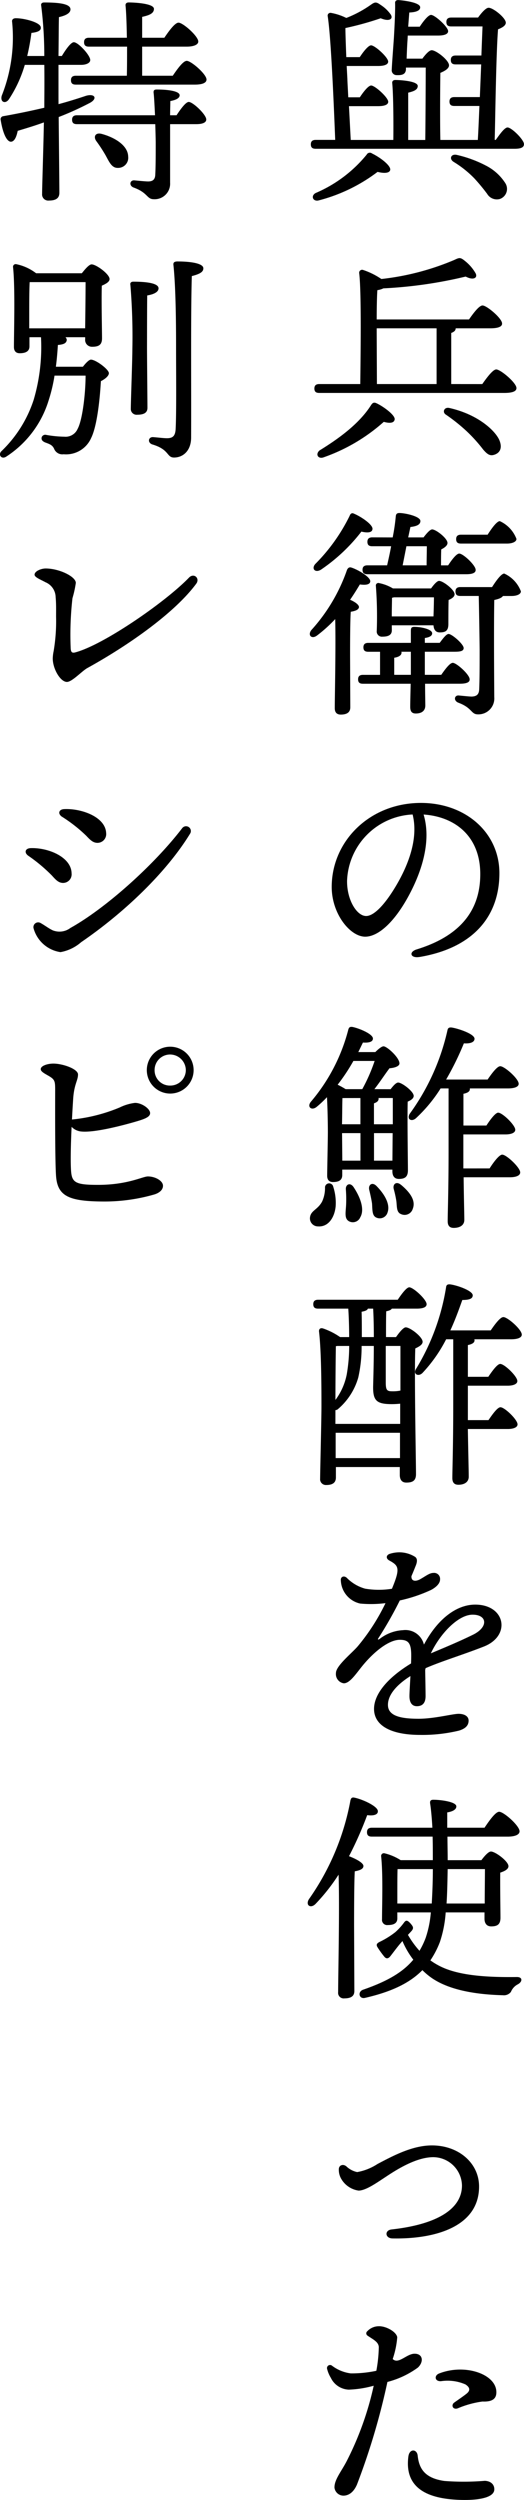
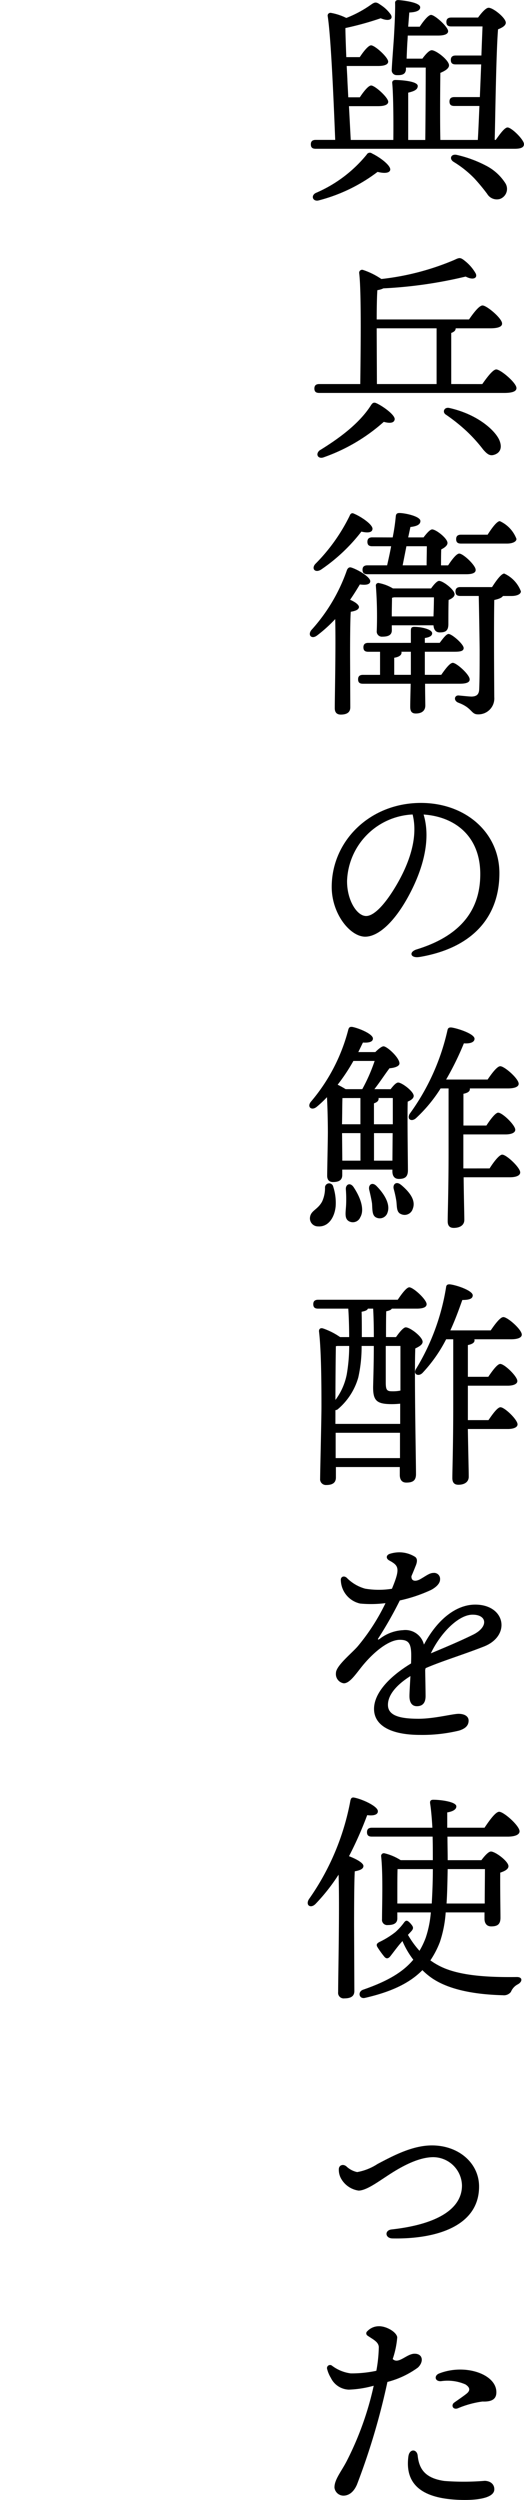
<svg xmlns="http://www.w3.org/2000/svg" width="75.585" height="360.205" viewBox="0 0 75.585 360.205">
  <g id="グループ_78" data-name="グループ 78" transform="translate(-1150.063 -558.312)">
    <path id="パス_171" data-name="パス 171" d="M-6.272-4.576a.511.511,0,0,0-.768.16A19.226,19.226,0,0,1-14.4,1.12c-.768.416-.384,1.312.48,1.056a23.914,23.914,0,0,0,8.448-4.1c.864.224,1.728.224,1.824-.288C-3.552-2.816-5.024-3.968-6.272-4.576Zm16.448,1.76A17.308,17.308,0,0,0,5.888-4.384c-.8-.128-1.056.608-.384,1.024A15.09,15.09,0,0,1,8.48-.992a27.433,27.433,0,0,1,1.856,2.24,1.621,1.621,0,0,0,1.824.736,1.535,1.535,0,0,0,.8-2.272A7.2,7.2,0,0,0,10.176-2.816Zm1.248-3.712V-6.72c.064-1.824.192-12.256.48-15.744.576-.224,1.088-.512,1.12-.928.032-.7-1.824-2.176-2.464-2.176-.384-.032-1.056.736-1.536,1.408H5.152c-.416,0-.7.16-.7.64,0,.512.288.64.7.64H9.664c-.032.9-.1,2.432-.16,4.192H5.792c-.416,0-.7.16-.7.64,0,.512.288.64.7.64h3.68L9.28-12.7H5.6c-.416,0-.7.16-.7.64,0,.512.288.64.7.64H9.216c-.1,2.464-.192,4.416-.224,4.768v.128H3.584c-.064-2.4-.032-7.648,0-9.664.608-.256,1.248-.608,1.248-1.088,0-.736-1.856-2.176-2.5-2.176-.352,0-.9.608-1.344,1.216H-1.28c.032-1.12.1-2.4.128-2.688l.032-.64H3.232c.9,0,1.472-.192,1.472-.64-.032-.64-1.92-2.336-2.464-2.336-.384,0-1.088.864-1.632,1.7H-1.056c.064-.832.128-1.7.16-2.048.928-.032,1.568-.256,1.568-.736.032-.7-2.3-.992-3.168-1.056-.288,0-.48.16-.448.448.032,1.216-.1,3.712-.16,4.736-.032.64-.32,4.32-.32,4.8a.7.7,0,0,0,.7.832c.768.032,1.28-.1,1.344-.8v-.288H1.472c0,1.984-.032,8.1-.064,10.432H-1.056v-6.816C-.224-13.536.32-13.76.32-14.3c0-.736-2.688-.864-3.232-.864-.288,0-.48.16-.448.448.16,1.632.192,5.472.16,8.192H-9.344L-9.6-11.392h4.192c.9,0,1.472-.192,1.472-.64-.032-.64-1.92-2.336-2.464-2.336-.384,0-1.088.864-1.632,1.7H-9.7c-.064-1.312-.128-2.336-.128-2.624l-.1-1.888h4.512c.9,0,1.472-.192,1.472-.64-.032-.64-1.92-2.336-2.464-2.336-.384,0-1.088.864-1.632,1.7H-9.984c-.064-1.632-.128-3.392-.128-4.192a44.14,44.14,0,0,0,5.088-1.408c1.376.576,1.888,0,1.376-.64a5.21,5.21,0,0,0-1.376-1.28c-.672-.48-.832-.448-1.5.032A16.571,16.571,0,0,1-9.984-24.1a8.132,8.132,0,0,0-2.24-.736.4.4,0,0,0-.448.448c.512,3.2.928,13.888,1.088,17.856H-14.4c-.416,0-.7.16-.7.64,0,.512.288.64.7.64H14.3c.9,0,1.344-.192,1.344-.672,0-.64-1.792-2.4-2.368-2.4-.416,0-1.088.928-1.7,1.792Zm-17.152,37.9c-.352-.128-.512.064-.672.288-1.728,2.752-4.8,4.928-7.456,6.56-.64.576-.16,1.312.672.96a25.789,25.789,0,0,0,8.608-5.088c.9.256,1.5.16,1.568-.352C-2.912,33.128-4.7,31.816-5.728,31.368ZM4.9,32.1c-.768-.192-1.088.608-.512.96A25.482,25.482,0,0,1,7.328,35.4,21.944,21.944,0,0,1,9.76,38.088c.608.7.992.96,1.632.736.768-.256,1.12-.928.768-1.92C11.712,35.56,9.184,33.064,4.9,32.1ZM-5.6,21.224v-.608H3.04v8.032H-5.568ZM5.152,28.648v-7.36c.416-.16.64-.352.64-.672h4.992c1.184,0,1.728-.256,1.7-.7,0-.736-2.208-2.592-2.816-2.592-.48,0-1.312,1.088-1.952,2.016H-5.6c0-1.5.032-3.456.1-4.224a2.767,2.767,0,0,0,.864-.256,63.866,63.866,0,0,0,11.872-1.7c1.152.608,1.792.16,1.408-.512a6.209,6.209,0,0,0-1.5-1.728c-.672-.544-.8-.512-1.536-.16A37.394,37.394,0,0,1-4.928,13.512,10.636,10.636,0,0,0-7.584,12.2a.425.425,0,0,0-.544.448c.352,2.752.192,12.608.16,16h-5.92c-.416,0-.7.16-.7.64,0,.512.288.64.7.64H12.8c1.248,0,1.76-.256,1.76-.7,0-.768-2.3-2.688-2.912-2.688-.48,0-1.344,1.152-2.016,2.112Zm8.064,22.984c.672,0,1.344-.224,1.344-.672a4.609,4.609,0,0,0-2.4-2.56c-.416,0-1.152.992-1.76,1.952H6.56c-.416,0-.7.16-.7.64,0,.512.288.64.7.64Zm-11.584.384c0,.8-.032,1.888-.032,2.752H-1.856l.544-2.752Zm-7.872-1.28c-.416,0-.7.16-.7.64,0,.512.288.64.7.64h2.72c-.16.928-.384,1.888-.576,2.752H-6.944c-.416,0-.7.16-.7.64,0,.512.288.64.7.64H7.328c.864,0,1.376-.192,1.344-.64,0-.64-1.792-2.336-2.368-2.336-.384,0-1.056.864-1.6,1.7H3.68c0-.768,0-1.632.032-2.3.448-.224.9-.544.9-.928,0-.672-1.664-1.952-2.208-1.952-.32,0-.832.608-1.248,1.152H-1.056l.32-1.5c.864-.1,1.44-.32,1.44-.864,0-.672-2.208-1.152-3.04-1.152-.352,0-.48.16-.512.48a28.021,28.021,0,0,1-.448,3.04Zm3.136,8.64h5.76c0,.768-.032,1.888-.064,2.752H-3.424v-.384c0-.544.032-1.856.032-2.3Zm-.32,4.032H2.592c.032.48.224,1.024.9,1.024.832,0,1.248-.224,1.248-1.216,0-.608,0-2.432.032-3.456.448-.192.864-.448.864-.832,0-.64-1.664-1.92-2.24-1.92-.288,0-.768.544-1.152,1.088h-5.5a6.26,6.26,0,0,0-1.984-.768.362.362,0,0,0-.48.384,57.784,57.784,0,0,1,.128,6.5.744.744,0,0,0,.832.832c.864,0,1.344-.256,1.344-.928Zm-10.24-8a25.192,25.192,0,0,0,5.856-5.5c.96.224,1.536.128,1.6-.352.1-.64-1.664-1.824-2.688-2.24-.288-.16-.512.032-.608.32a26.039,26.039,0,0,1-4.96,6.944C-15.04,55.248-14.5,55.888-13.664,55.408Zm4.224,12.32c0-.928,0-4.992.1-6.272.64-.1,1.152-.288,1.184-.672,0-.352-.608-.768-1.28-1.056.576-.832,1.024-1.568,1.408-2.208.928.128,1.472,0,1.5-.448.032-.608-1.728-1.664-2.72-1.984-.32-.1-.512.064-.64.352a25.163,25.163,0,0,1-5.152,8.672c-.544.736.064,1.344.832.768a20.629,20.629,0,0,0,2.624-2.368c.1,4.064-.064,11.072-.064,12.832,0,.608.288.928.864.928.928,0,1.376-.352,1.376-1.056Zm6.368,2.816V68.08c.7-.1,1.056-.384,1.056-.736a.192.192,0,0,0-.032-.128H-.672v3.328ZM6.4,71.824c.928,0,1.44-.192,1.408-.64,0-.672-1.888-2.368-2.432-2.368-.416,0-1.088.9-1.664,1.728H1.344V67.216h4.32c.9,0,1.28-.128,1.28-.544-.032-.576-1.7-2.016-2.176-2.016-.32,0-.8.64-1.28,1.28H1.344v-.7Q2.4,65.088,2.4,64.56c0-.576-1.536-.928-2.592-.928-.384,0-.48.16-.48.608v1.7H-6.816c-.416,0-.7.16-.7.64,0,.512.288.64.7.64h1.7v3.328H-7.584c-.416,0-.7.16-.7.64,0,.512.288.64.7.64H-.7c-.032,1.568-.064,2.656-.064,3.328,0,.608.192.96.8.96.96,0,1.376-.48,1.376-1.152,0-.576-.032-1.664-.032-3.136ZM6.464,57.9c-.416,0-.7.16-.7.64,0,.512.288.64.7.64H9.12c.032,1.408.1,5.152.128,7.712,0,2.048,0,4.288-.064,5.728-.032.768-.384,1.024-1.056,1.056-.384,0-1.248-.1-1.92-.16-.608-.032-.768.768,0,1.056C8.192,75.312,8,76.24,8.992,76.24a2.294,2.294,0,0,0,2.368-2.464c-.032-4.544-.064-10.56,0-14.016.448-.1,1.056-.256,1.248-.576h1.248c.7,0,1.344-.224,1.344-.672a4.609,4.609,0,0,0-2.4-2.56c-.416,0-1.152.992-1.76,1.952ZM.577,111.2C8.368,109.885,12.1,105.3,12.1,99.121,12.1,93.3,7.241,89,.78,89c-7.372,0-12.869,5.492-12.869,12.107,0,3.892,2.668,7.166,4.829,7.166,1.882,0,4.152-2.071,6.125-5.623,2.152-3.875,3.419-8.26,2.3-11.98,4.581.319,8.175,3.165,8.175,8.588,0,4.44-2.067,8.661-9.166,10.844-1.19.366-.921,1.316.407,1.093ZM-9.877,100.321A9.928,9.928,0,0,1-.42,90.664c.871,3.462-.6,7.412-2.7,10.786-1.536,2.468-2.974,3.844-4,3.844-1.35,0-2.754-2.293-2.754-4.973Zm-3.179,44.031a4.657,4.657,0,0,1-.416,2.08c-.672,1.248-1.7,1.28-1.76,2.4a1.159,1.159,0,0,0,1.184,1.184c1.472.1,2.368-1.28,2.528-2.88a7.536,7.536,0,0,0-.352-2.848A.6.6,0,0,0-13.056,144.352Zm3.008.352a18.029,18.029,0,0,1,.032,2.272c-.064,1.088-.256,1.92.416,2.3a1.161,1.161,0,0,0,1.632-.576c.64-1.088.064-2.816-.992-4.384C-9.472,143.616-10.112,144-10.048,144.7Zm3.36,0c.16.672.32,1.376.416,2.016.064.992,0,1.792.672,2.048A1.168,1.168,0,0,0-4.032,148c.416-1.152-.416-2.624-1.632-3.84C-6.272,143.584-6.816,144.032-6.688,144.7Zm.7-4.16v-3.968H-3.3l-.032,3.968Zm-4.608-3.968h2.656v3.968H-10.56Zm4.7-10.4A24.755,24.755,0,0,1-7.68,130.24h-2.4a12.4,12.4,0,0,0-1.152-.64,27.51,27.51,0,0,0,2.272-3.424Zm-.1,6.112c.448-.16.672-.352.672-.672a.118.118,0,0,0-.032-.1h2.08V135.3h-2.72Zm-1.952-.768V135.3h-2.656c.032-1.28.032-3.04.064-3.776Zm2.016-1.28c.8-1.024,1.5-2.112,2.176-3.008.832-.064,1.44-.32,1.44-.7,0-.832-1.792-2.464-2.3-2.464-.256,0-.736.384-1.184.832H-8.256c.256-.512.48-.992.672-1.376.928.064,1.44-.128,1.44-.576,0-.64-1.888-1.44-2.912-1.664-.384-.064-.544.032-.64.384a26.056,26.056,0,0,1-5.408,10.4c-.576.736.1,1.312.832.736a15.658,15.658,0,0,0,1.5-1.408c.1,1.856.128,4.1.128,5.056,0,1.088-.1,5.568-.1,6.272,0,.576.288.9.832.9.928,0,1.344-.32,1.344-1.024v-.768h7.232v.256c0,.512.192,1.088.928,1.088.832,0,1.312-.256,1.312-1.248,0-1.216-.1-7.616-.032-9.888.448-.192.864-.448.864-.832,0-.64-1.7-1.92-2.24-1.92-.288,0-.7.448-1.088.96Zm3.84,13.792c-.672-.576-1.216-.1-1.056.576a15.61,15.61,0,0,1,.384,1.76c.1.832,0,1.632.7,1.888a1.223,1.223,0,0,0,1.664-.768C.1,146.24-.9,145.024-2.08,144.032Zm8.992-2.368v-4.9h6.08c.8,0,1.408-.224,1.408-.672,0-.672-1.856-2.464-2.464-2.464-.384,0-1.12.96-1.7,1.856H6.912v-4.576c.64-.128.928-.352.928-.672v-.1h5.472c.96,0,1.568-.224,1.568-.672,0-.736-2.048-2.528-2.656-2.528-.448,0-1.216,1.024-1.824,1.92H4.416a42.367,42.367,0,0,0,2.56-5.216c.928.064,1.536-.16,1.536-.672-.032-.672-2.176-1.408-3.232-1.6-.448-.064-.608.064-.672.384a32.459,32.459,0,0,1-5.44,12.032c-.48.8.256,1.216.9.64a21.268,21.268,0,0,0,3.552-4.288H4.768v8.992c0,5.7-.128,8.928-.128,10.144,0,.608.256.96.864.96,1.024,0,1.536-.48,1.536-1.152,0-.8-.064-2.848-.1-6.144h6.688c.832,0,1.472-.224,1.472-.7,0-.7-1.984-2.56-2.592-2.56-.416,0-1.216,1.024-1.824,1.984ZM-11.52,183.4v-3.648h9.28V183.4Zm5.408-21.536c.064,1.12.1,2.592.1,4.1H-7.744v-.352c0-1.12,0-2.272-.032-3.3.544-.1.832-.224.9-.448Zm3.936,5.376v6.432a5.384,5.384,0,0,1-1.216.1c-.736,0-.9-.192-.9-1.28V167.24Zm-9.376,9.248a.62.62,0,0,0,.416-.192,9.351,9.351,0,0,0,2.88-4.512,20.18,20.18,0,0,0,.48-4.544h1.76c0,2.848-.1,5.536-.1,5.984,0,1.952.576,2.4,2.72,2.4.448,0,.832-.032,1.184-.064v2.912h-9.344Zm1.984-9.248a24.114,24.114,0,0,1-.352,4.1,9.071,9.071,0,0,1-1.632,3.68c0-2.24.032-6.24.064-7.744l.192-.032Zm5.312-1.28c0-1.408,0-2.752.032-3.712.448-.1.7-.192.8-.384H.16c.9,0,1.44-.192,1.44-.64,0-.672-1.92-2.432-2.5-2.432-.384,0-1.088.928-1.664,1.792H-14.048c-.416,0-.7.16-.7.64,0,.512.288.64.7.64H-9.7c.064.9.128,2.464.128,4.1H-10.88a9.93,9.93,0,0,0-2.464-1.248c-.416-.128-.608.128-.576.448.352,2.944.352,8.544.352,10.848,0,1.792-.192,9.376-.192,10.336a.834.834,0,0,0,.9.928c.96,0,1.376-.384,1.376-1.088v-1.5h9.216v1.152c0,.512.192,1.088.928,1.088.864,0,1.408-.224,1.408-1.216,0-2.016-.256-14.4-.1-18.112.544-.256,1.056-.544,1.056-.96,0-.7-1.792-2.08-2.432-2.08-.352,0-.96.768-1.408,1.408Zm9.28-.96c.768-1.664,1.312-3.232,1.728-4.384.96,0,1.5-.16,1.5-.672,0-.64-2.112-1.408-3.2-1.568-.448-.064-.608.1-.64.384A32.406,32.406,0,0,1,.064,170.568c-.448.768.384,1.152.96.544a21.008,21.008,0,0,0,3.392-4.832H5.44v9.472c0,5.952-.128,9.28-.128,10.528,0,.608.256.96.864.96.992,0,1.5-.48,1.5-1.152,0-.864-.064-3.136-.128-6.88h5.76c.8,0,1.408-.224,1.408-.672,0-.672-1.856-2.464-2.464-2.464-.416,0-1.12.96-1.728,1.856H7.552v-4.96H13.28c.8,0,1.408-.224,1.408-.672,0-.672-1.856-2.464-2.464-2.464-.416,0-1.12.96-1.728,1.856H7.552v-4.576q.96-.192.96-.672a.288.288,0,0,0-.032-.16h5.28c.96,0,1.568-.224,1.568-.672,0-.736-2.048-2.528-2.656-2.528-.448,0-1.216,1.024-1.824,1.92ZM-.094,197.61a4.3,4.3,0,0,0-2.172-.636,4.627,4.627,0,0,0-1.425.212c-.563.178-.611.684-.091.968,1.382.756,1.6,1.129.381,4.071a11.946,11.946,0,0,1-3.867-.013,5.93,5.93,0,0,1-2.656-1.571c-.412-.363-.92-.148-.847.416a3.551,3.551,0,0,0,2.782,3.3,16.758,16.758,0,0,0,3.66-.06,29.89,29.89,0,0,1-4.015,6.232c-.856.993-3.134,2.8-3.134,3.834a1.344,1.344,0,0,0,1.131,1.487c.83,0,1.653-1.221,2.555-2.351,1.687-2.114,3.907-3.919,5.525-3.919,1.225,0,1.648.455,1.648,2.262,0,.328-.01.721-.027,1.146-3.516,2.14-5.338,4.492-5.338,6.547,0,2.426,2.474,3.749,6.658,3.749a22.531,22.531,0,0,0,5.6-.62c.885-.273,1.384-.708,1.384-1.44,0-.622-.594-.979-1.45-.979s-3.514.711-5.758.711c-2.7,0-4.428-.442-4.428-2,0-1.638,1.589-3.113,3.245-4.151-.069,1.239-.143,2.412-.143,2.889,0,.935.375,1.454,1.067,1.454.805,0,1.26-.453,1.26-1.454,0-.638-.03-2.29-.057-3.736.018-.1.038-.2.061-.291,2.308-1.005,5.359-1.919,8.407-3.116,3.956-1.555,3.1-6.042-1.249-6.042-2.693,0-5.419,2.048-7.4,5.765a2.745,2.745,0,0,0-3.025-2.082,5.944,5.944,0,0,0-3.361,1.26c-.245.172-.322.1-.159-.142a56.213,56.213,0,0,0,3.066-5.4,21.305,21.305,0,0,0,4.538-1.528c.82-.452,1.28-.983,1.27-1.526a.862.862,0,0,0-.985-.911h0c-.535,0-1.1.465-1.876.9-.651.368-1.324.325-1.267-.44.307-.712.495-1.2.608-1.477.267-.648.247-1.081-.112-1.32Zm8.332,8.35c2.105,0,2.314,1.781.042,2.894-2.224,1.09-4.527,2.023-6.071,2.681C3.579,208.635,6.191,205.959,8.238,205.959Zm-17.1,44.753c0-.992,0-6.176.1-7.776.7-.128,1.248-.32,1.248-.768,0-.48-1.216-1.088-2.08-1.408a53.354,53.354,0,0,0,2.624-5.92c.928.128,1.568-.064,1.536-.576,0-.7-2.24-1.728-3.424-1.952-.352-.064-.48.128-.544.48a35.952,35.952,0,0,1-5.984,14.176c-.512.864.256,1.376.96.672a27.574,27.574,0,0,0,3.328-4.224c.16,4.768-.064,14.656-.064,16.928a.8.8,0,0,0,.9.9c.992,0,1.44-.352,1.44-1.056Zm6.24-3.136v-1.632c0-.64,0-2.624.032-3.328H2.5c0,1.632-.064,3.36-.16,4.96Zm7.1,0c.1-1.568.128-3.232.16-4.96h5.376c0,1.152-.032,3.3-.032,4.96Zm5.472,1.28v.928c0,.512.224,1.088.96,1.088.864,0,1.344-.256,1.344-1.248,0-.96-.064-4.608-.032-6.5.608-.192,1.184-.48,1.184-.928,0-.7-1.888-2.112-2.528-2.112-.352,0-.928.64-1.376,1.248H4.64c0-1.152-.032-2.272-.032-3.392H13.28c1.088,0,1.728-.288,1.728-.768,0-.8-2.272-2.816-2.944-2.816-.512,0-1.408,1.248-2.112,2.3H4.576v-2.208c.8-.128,1.312-.416,1.312-.864,0-.672-2.272-.96-3.328-.96-.384,0-.512.192-.448.576.128.8.256,2.24.32,3.456H-6.3c-.416,0-.7.16-.7.64,0,.512.288.64.7.64H2.464c.032.928.032,2.08.032,3.392h-4.64a7.693,7.693,0,0,0-2.336-.992.394.394,0,0,0-.48.416c.288,2.688.128,7.1.128,9.088A.744.744,0,0,0-4,250.68c.9,0,1.376-.288,1.376-.96v-.864H2.208a15.166,15.166,0,0,1-.736,3.648,11.4,11.4,0,0,1-.9,1.888,13.223,13.223,0,0,1-1.664-2.3l.448-.48c.448-.48.32-.7-.1-1.184-.512-.544-.672-.448-.992,0a8.631,8.631,0,0,1-1.184,1.28A12.35,12.35,0,0,1-5.12,253.08c-.544.256-.576.48-.32.864a13.134,13.134,0,0,0,.928,1.28c.256.32.544.352.864-.032.384-.48,1.056-1.408,1.568-1.984l.192-.224A12.425,12.425,0,0,0-.32,255.672c-1.5,1.792-3.712,3.1-7.232,4.32-.832.288-.608,1.376.256,1.184,3.776-.864,6.432-2.112,8.288-4a9.715,9.715,0,0,0,1.376,1.152c2.624,1.792,6.56,2.368,10.24,2.464a1.27,1.27,0,0,0,1.152-.48,2.143,2.143,0,0,1,.928-1.056c.736-.352.832-1.088-.064-1.088-4.672.064-8.736-.256-11.36-1.7a9.549,9.549,0,0,1-1.12-.7,12.982,12.982,0,0,0,1.376-2.656,16.956,16.956,0,0,0,.832-4.256ZM-9.98,285.444c-.5-.4-1.084-.147-1.084.427a2.607,2.607,0,0,0,.26,1.212,3.454,3.454,0,0,0,2.589,1.858c1,0,2.512-1.055,3.547-1.732,1.2-.782,4.441-3.085,7.236-3.085A4.169,4.169,0,0,1,6.7,288.207c0,3.387-3.6,5.605-10.16,6.332-1.025.114-.948,1.272.132,1.293,6.317.123,12.495-1.766,12.495-7.476,0-3.361-2.924-5.926-6.8-5.926-2.833,0-5.611,1.5-7.848,2.675a7.9,7.9,0,0,1-2.934,1.169,3.225,3.225,0,0,1-1.565-.831Zm4.637,23.041a2.27,2.27,0,0,0-1.614.72.39.39,0,0,0,.061.649c.739.524,1.56.859,1.6,1.64a20.613,20.613,0,0,1-.355,3.41,17.129,17.129,0,0,1-3.7.373,5.669,5.669,0,0,1-2.7-1.112.443.443,0,0,0-.7.475,4.614,4.614,0,0,0,.54,1.284,2.99,2.99,0,0,0,2.59,1.695,15.175,15.175,0,0,0,3.589-.564,44.718,44.718,0,0,1-3.89,10.853c-.771,1.5-1.82,2.714-1.766,3.861a1.316,1.316,0,0,0,1.351,1.124c.6-.027,1.356-.361,1.892-1.6a99.231,99.231,0,0,0,4.392-14.783,12.933,12.933,0,0,0,4.391-2.066c.894-.839.734-2.041-.528-2-1.116.04-2.3,1.574-3.1.76a12.781,12.781,0,0,0,.654-3.129c-.106-.774-1.614-1.643-2.707-1.591ZM3.388,315.3c-.724.285-.629,1.165.3,1.1a6.432,6.432,0,0,1,3.51.465c.716.463.692.91.167,1.333-.476.383-1.246.9-1.792,1.293-.453.328-.231,1.052.492.833a13.841,13.841,0,0,1,3.593-.993c1.487.064,2.058-.44,2-1.47-.136-2.537-4.595-4.012-8.27-2.564ZM.311,327.122c-.1-.952-1.188-1.05-1.342.139-.409,3.15.97,5.542,5.745,6.115,2.522.3,6.613.232,6.652-1.373.017-.688-.479-1.211-1.366-1.247a36.7,36.7,0,0,1-5.844.02c-2.862-.408-3.649-1.818-3.845-3.654Z" transform="translate(1210 585)" />
-     <path id="パス_172" data-name="パス 172" d="M3.392-19.968c0,1.472,0,2.976-.032,4.192H-4c-.416,0-.7.16-.7.64,0,.512.288.64.7.64H13.152c1.12,0,1.7-.256,1.7-.736C14.848-16,12.64-17.92,12-17.92c-.512,0-1.344,1.152-2.016,2.144H5.568v-4.192H12c1.024,0,1.664-.288,1.664-.736,0-.768-2.208-2.72-2.848-2.72-.512,0-1.376,1.184-2.048,2.176h-3.2v-3.008c.992-.224,1.7-.48,1.7-1.152,0-.832-3.1-.928-3.648-.928-.288,0-.48.16-.448.448.1.96.16,2.72.192,4.64H-2.112c-.416,0-.7.16-.7.64,0,.512.288.64.7.64ZM-6.5-12.544v-4.8h3.3c.608,0,1.28-.224,1.28-.7,0-.672-1.728-2.56-2.368-2.56-.416,0-1.152,1.024-1.728,1.984H-6.5c.032-2.3.032-4.576.064-5.6.992-.224,1.664-.576,1.664-1.12,0-.8-1.664-.992-3.808-.992-.288,0-.48.16-.416.448a57.459,57.459,0,0,1,.448,7.264h-2.464a31.586,31.586,0,0,0,.608-3.328c.96-.1,1.44-.352,1.344-.832-.1-.7-2.464-1.312-3.68-1.28-.32.032-.512.224-.448.544a22.7,22.7,0,0,1-1.5,10.624c-.256.928.544,1.248,1.056.48a18.293,18.293,0,0,0,2.272-4.928h2.816c.032,2.624,0,4.9,0,5.536v.64c-1.792.416-3.744.832-5.92,1.216a.434.434,0,0,0-.384.48c.256,1.7.8,3.168,1.472,3.2.544,0,.832-.768.992-1.568,1.28-.384,2.56-.768,3.776-1.216-.064,3.68-.256,9.216-.256,10.3a.885.885,0,0,0,.992.96c1.056,0,1.5-.384,1.5-1.12,0-1.024-.064-7.072-.1-10.912A42.931,42.931,0,0,0-2.08-11.808c1.248-.608.9-1.44-.416-1.088-1.248.416-2.56.832-4,1.216Zm6.24,5.152c-.928-.256-1.248.416-.768,1.056A21.8,21.8,0,0,1,.288-4.32c.544.992.9,1.856,1.792,1.824A1.455,1.455,0,0,0,3.552-4.128C3.52-5.728,1.632-6.88-.256-7.392ZM9.6-10.08c0-.768.032-1.44.032-2.048.544-.1,1.344-.32,1.344-.832,0-.608-1.7-.832-3.328-.832-.384,0-.48.192-.416.576.064.576.128,1.824.192,3.136H-3.84c-.416,0-.7.16-.7.64,0,.512.288.64.7.64h11.3c.032,1.12.064,2.176.064,2.72,0,1.728,0,3.3-.064,4.576-.032.7-.384.96-1.024.96-.384,0-1.376-.1-2.016-.16-.64-.032-.8.8-.032,1.056C6.4,1.088,6.24,2.016,7.232,2.016A2.234,2.234,0,0,0,9.6-.352V-8.8h3.776c.9,0,1.44-.224,1.44-.672,0-.7-1.92-2.528-2.528-2.528-.416,0-1.152.992-1.76,1.92Zm-20.32,30.7V18.088c0-.7,0-3.1.064-4.128h8.064c0,1.472-.032,4.672-.064,6.656Zm.992-7.936a7,7,0,0,0-2.88-1.312.382.382,0,0,0-.448.416c.32,2.976.128,9.312.128,11.52,0,.576.288.9.832.9.928,0,1.408-.32,1.408-.992V21.9h1.664A26.864,26.864,0,0,1-10.08,30.92a17.948,17.948,0,0,1-4.608,7.36c-.576.512-.064,1.28.64.832a14.807,14.807,0,0,0,6.112-8.064,23.205,23.205,0,0,0,.864-3.616h4.48c0,2.56-.448,6.4-1.152,7.68a1.887,1.887,0,0,1-1.92,1.12,15.8,15.8,0,0,1-2.592-.256.543.543,0,0,0-.672.352c-.064.32.064.544.512.736.608.224,1.024.352,1.28.9a1.275,1.275,0,0,0,1.376.8,3.947,3.947,0,0,0,3.968-2.336C-.96,34.76-.544,31.048-.384,28.232c.64-.32,1.152-.768,1.152-1.152,0-.544-1.888-1.952-2.592-1.952-.256,0-.736.48-1.152,1.024h-3.9c.128-.992.224-2.048.288-3.136.832-.064,1.248-.256,1.28-.736A.553.553,0,0,0-5.5,21.9h2.848v.288a.978.978,0,0,0,.992,1.088c.9,0,1.44-.224,1.44-1.216,0-1.12-.1-5.376-.032-7.584.576-.256,1.12-.544,1.12-.96,0-.7-1.92-2.112-2.592-2.112-.352,0-.928.672-1.408,1.28ZM6.3,15.88c.992-.16,1.632-.512,1.632-1.024,0-.8-2.016-.96-3.648-.96-.288,0-.48.16-.416.448a89.922,89.922,0,0,1,.288,9.28c0,1.568-.224,7.52-.224,8.544a.834.834,0,0,0,.928.9c.96,0,1.472-.288,1.472-.992,0-.96-.064-7.2-.064-8.7C6.272,22.44,6.272,17.32,6.3,15.88Zm4.416-4.9c-.48,0-.672.128-.64.48.384,3.584.384,9.76.384,12.128,0,3.36.064,9.312-.064,11.584-.064.992-.448,1.28-1.248,1.28-.512,0-1.216-.1-2.016-.16-.672-.032-.832.8-.1,1.056,2.5.736,2.048,1.888,3.136,1.888,1.312,0,2.464-.992,2.464-2.88.032-7.616-.064-17.76.1-23.264,1.12-.288,1.664-.576,1.664-1.12C14.4,11.24,12.48,10.984,10.72,10.984ZM-9.952,56.112c0,.384.864.7,1.568,1.088a2.371,2.371,0,0,1,1.473,2.145c.088,1,.063,1.762.063,2.847A25.88,25.88,0,0,1-7.2,67.133a5.919,5.919,0,0,0-.129,1.043c0,1.506,1.1,3.392,2.048,3.392.74,0,2.156-1.566,2.942-2,5.937-3.276,12.6-7.95,15.709-12.154.575-.776-.338-1.61-1.048-.874C8.942,60.045-.018,66.243-4.1,67.316c-.441.116-.605-.046-.639-.557A46.527,46.527,0,0,1-4.484,59.5,15.243,15.243,0,0,0-4,57.3c0-.916-2.4-2.08-4.352-2.08-.645,0-1.6.384-1.6.9ZM-6,90.987a21.414,21.414,0,0,1,3.515,2.756c.582.619.982,1.011,1.613,1.011A1.262,1.262,0,0,0,.374,93.34c-.1-2.333-3.578-3.57-6.061-3.45-.775.037-.943.666-.316,1.1Zm17.345,1.649C7.283,97.943.3,104.187-4.79,107.021a2.613,2.613,0,0,1-2.526.341c-.6-.275-1.154-.723-1.8-1.077a.686.686,0,0,0-.974.8A4.745,4.745,0,0,0-6.209,110.5a6.2,6.2,0,0,0,2.978-1.435C2.858,104.9,9.013,99.1,12.5,93.4a.693.693,0,0,0-1.155-.762ZM-10.874,96.6A23.225,23.225,0,0,1-7.45,99.462c.57.63.945,1.044,1.576,1.067a1.239,1.239,0,0,0,1.264-1.37c-.02-2.335-3.332-3.738-5.912-3.645-.776.028-.964.635-.352,1.087ZM7.373,145.4c.75-.249,1.2-.686,1.2-1.24,0-.717-1.126-1.344-2.176-1.344-.763,0-2.9,1.216-7.2,1.216-3.278,0-3.779-.332-3.889-2.1-.092-1.479-.02-4.007.083-6.26a2.214,2.214,0,0,0,1.47.677c1.949.163,5.929-.9,7.488-1.344,1.426-.41,2.368-.7,2.368-1.312,0-.641-1.243-1.5-2.2-1.472a6.88,6.88,0,0,0-2.189.658,23.878,23.878,0,0,1-6.883,1.737c.063-1.239.129-2.313.171-2.964.137-2.132.7-2.652.7-3.526,0-.8-2.208-1.568-3.552-1.568-.862,0-1.819.318-1.824.8,0,.352.512.608,1.12.96.907.525.96.768.96,2.016,0,1.525-.039,10.127.128,12.426.216,2.963,1.928,3.67,7.072,3.67A25.954,25.954,0,0,0,7.373,145.4ZM9.6,129.725a2.2,2.2,0,0,1-2.238-2.238A2.235,2.235,0,0,1,9.6,125.248a2.281,2.281,0,0,1,2.268,2.238,2.235,2.235,0,0,1-2.238,2.239Zm0-5.6a3.376,3.376,0,1,0,.032,0Z" transform="translate(1165 585)" />
  </g>
</svg>